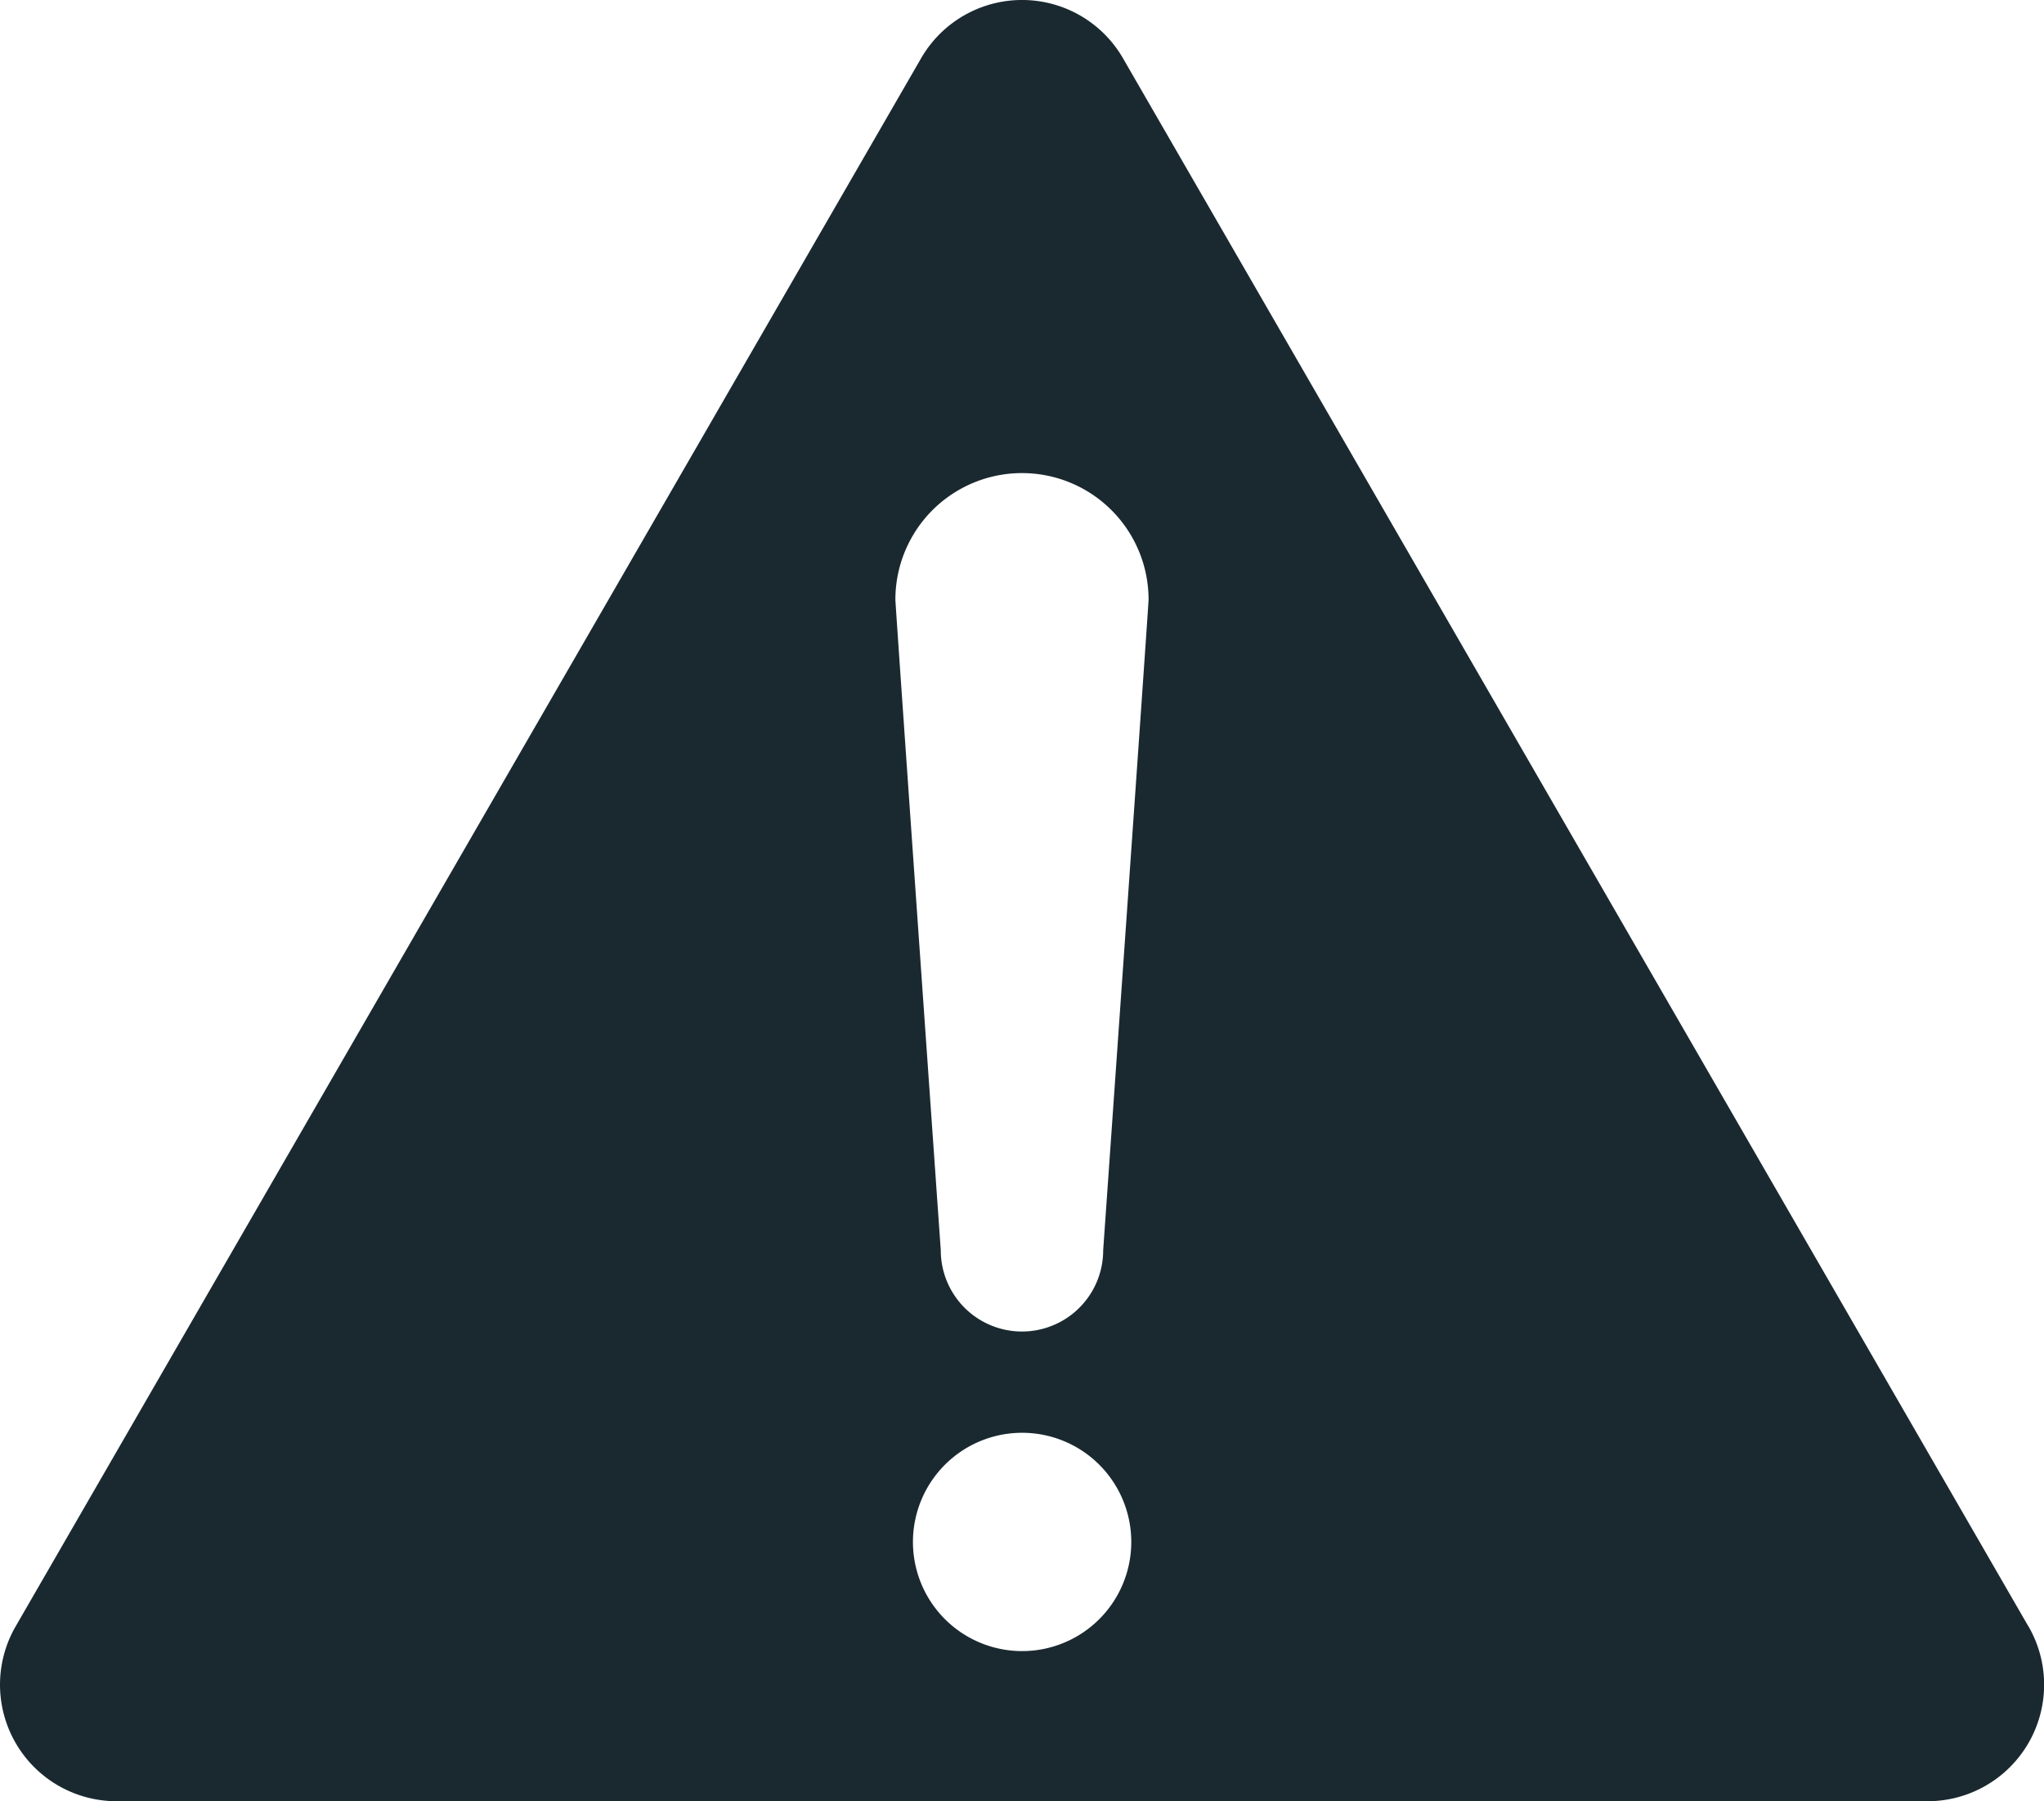
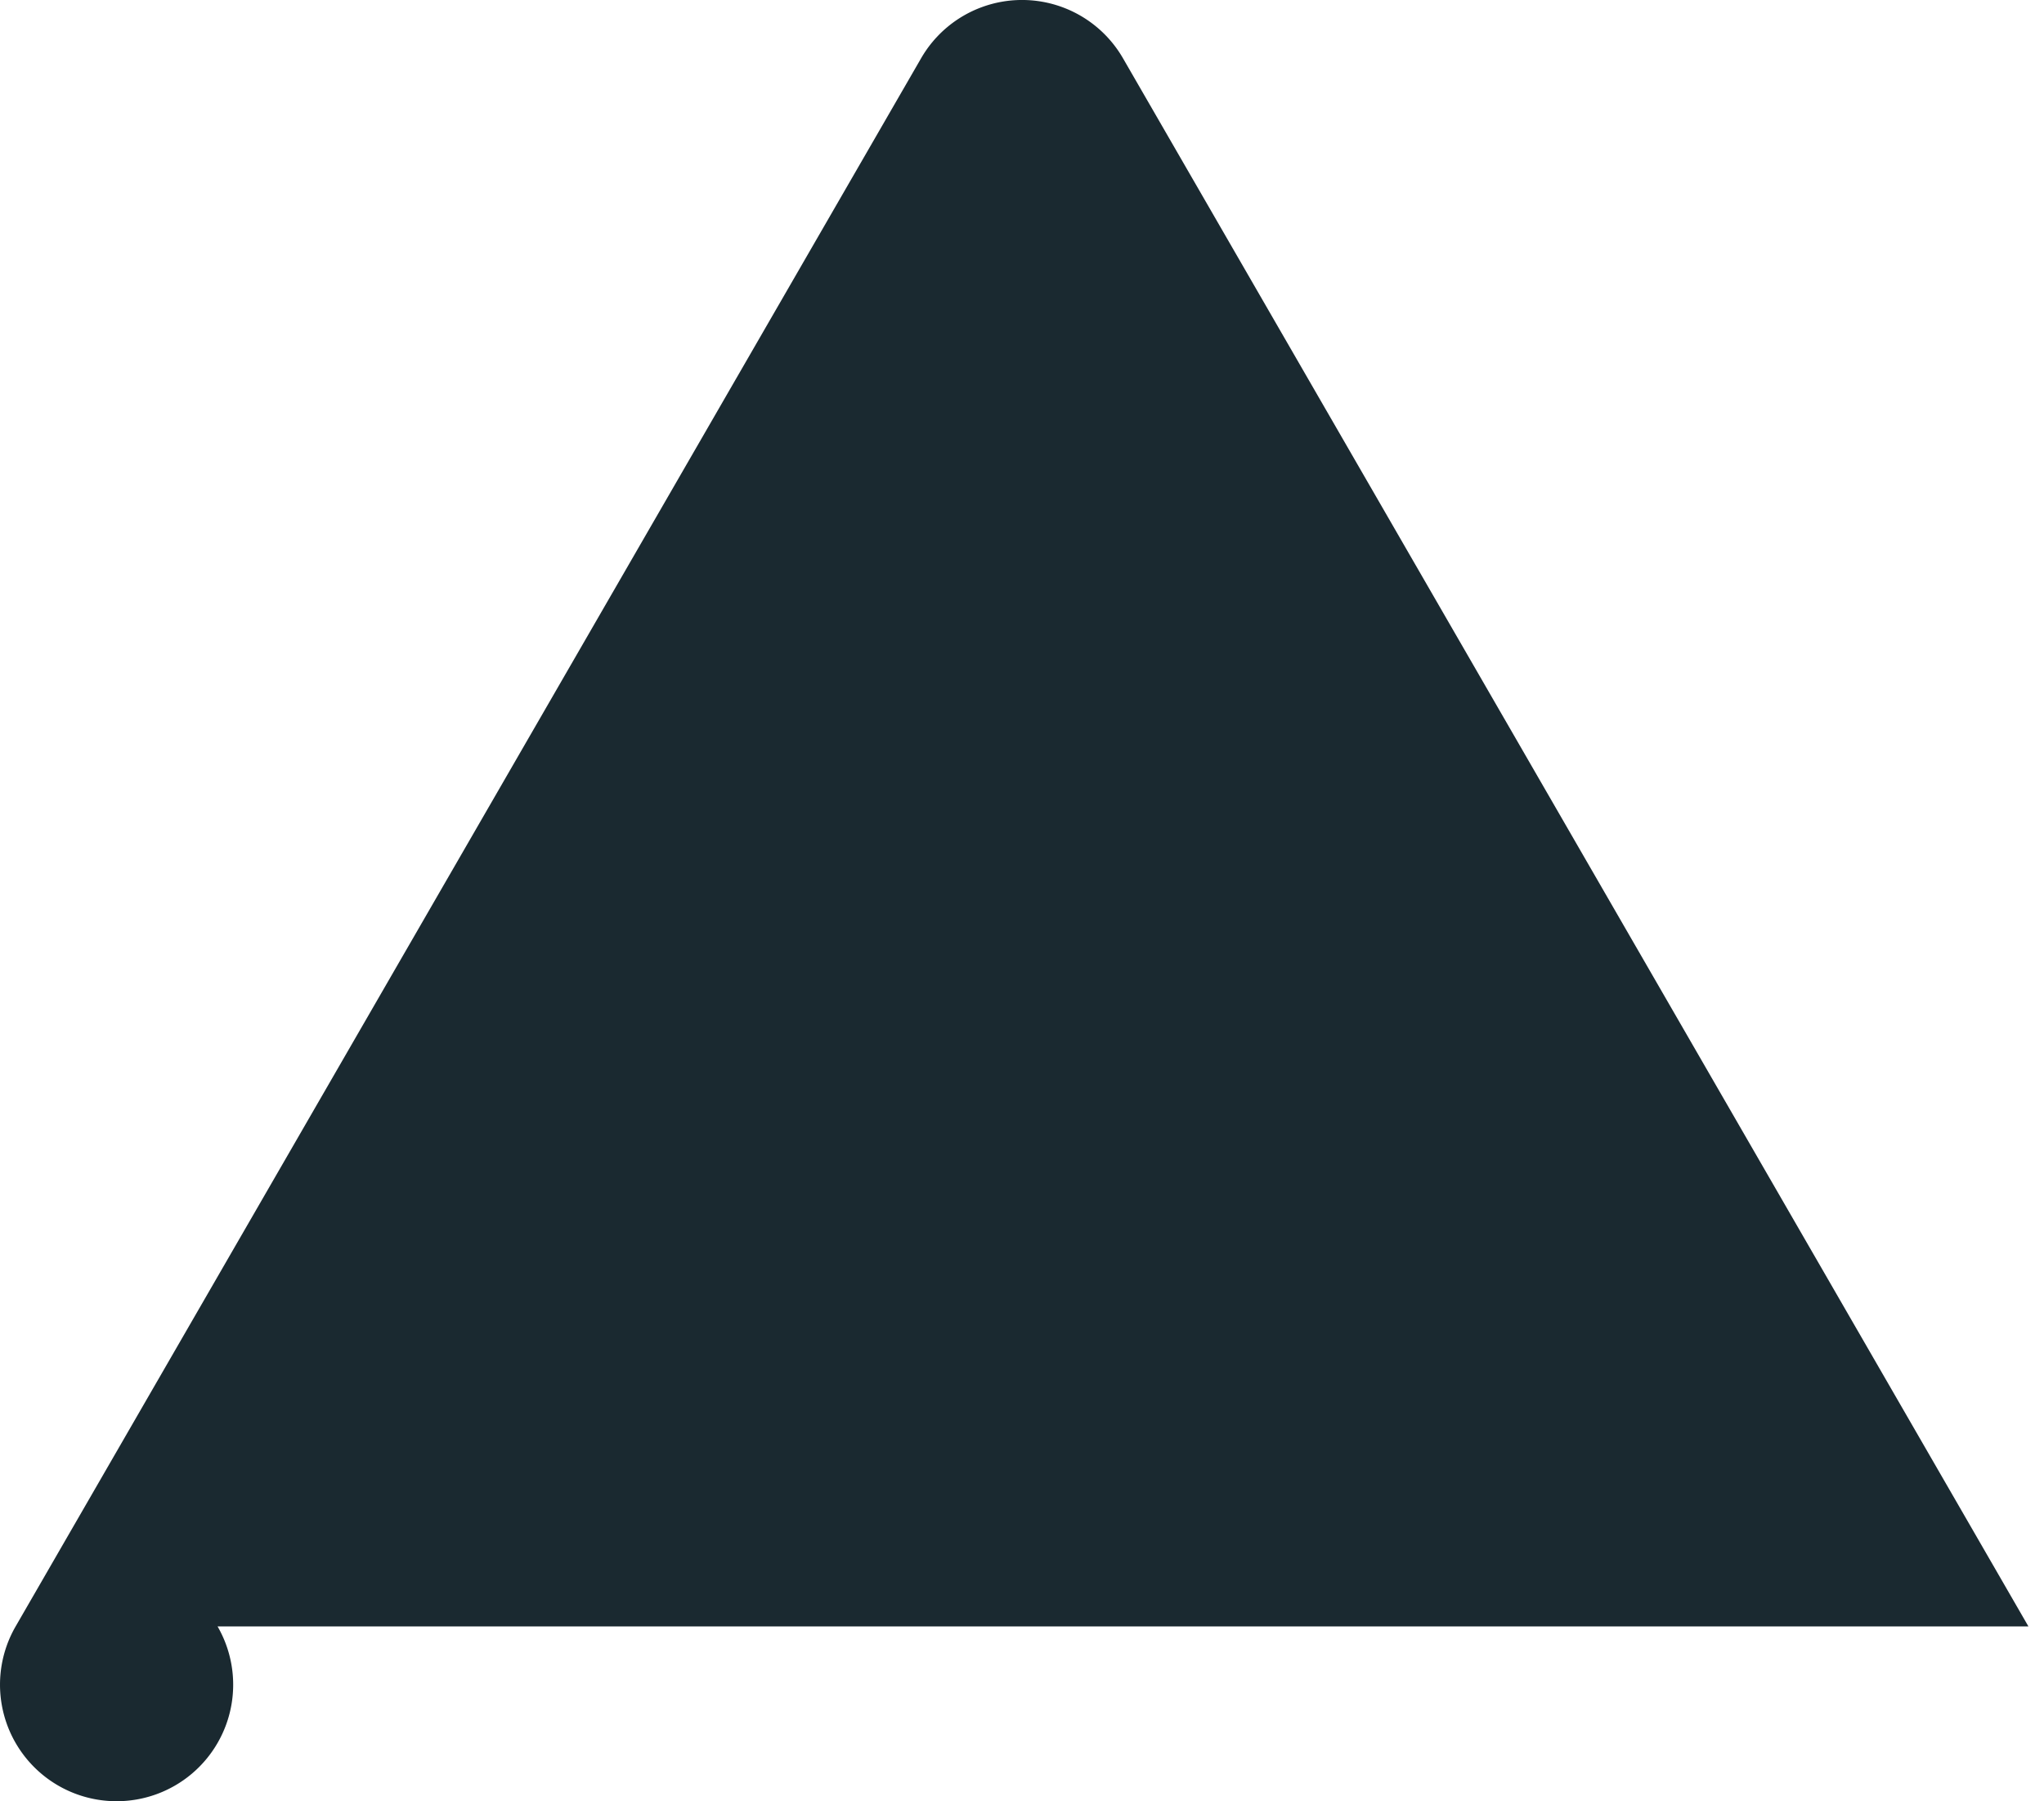
<svg xmlns="http://www.w3.org/2000/svg" width="45.387" height="40">
-   <path fill="#1a2930" d="M45.041 36.118 24.936 1.294a2.588 2.588 0 0 0-4.483 0L.347 36.118A2.588 2.588 0 0 0 2.589 40h40.212a2.588 2.588 0 0 0 2.242-3.882m-22.347.548a2.424 2.424 0 1 1 2.424-2.424 2.424 2.424 0 0 1-2.424 2.424m1.8-8.9a1.803 1.803 0 1 1-3.606 0s-1.008-14.323-1.008-14.449a2.811 2.811 0 0 1 5.622 0c0 .126-1.008 14.449-1.008 14.449" data-name="パス 668" />
+   <path fill="#1a2930" d="M45.041 36.118 24.936 1.294a2.588 2.588 0 0 0-4.483 0L.347 36.118A2.588 2.588 0 0 0 2.589 40a2.588 2.588 0 0 0 2.242-3.882m-22.347.548a2.424 2.424 0 1 1 2.424-2.424 2.424 2.424 0 0 1-2.424 2.424m1.8-8.9a1.803 1.803 0 1 1-3.606 0s-1.008-14.323-1.008-14.449a2.811 2.811 0 0 1 5.622 0c0 .126-1.008 14.449-1.008 14.449" data-name="パス 668" />
</svg>